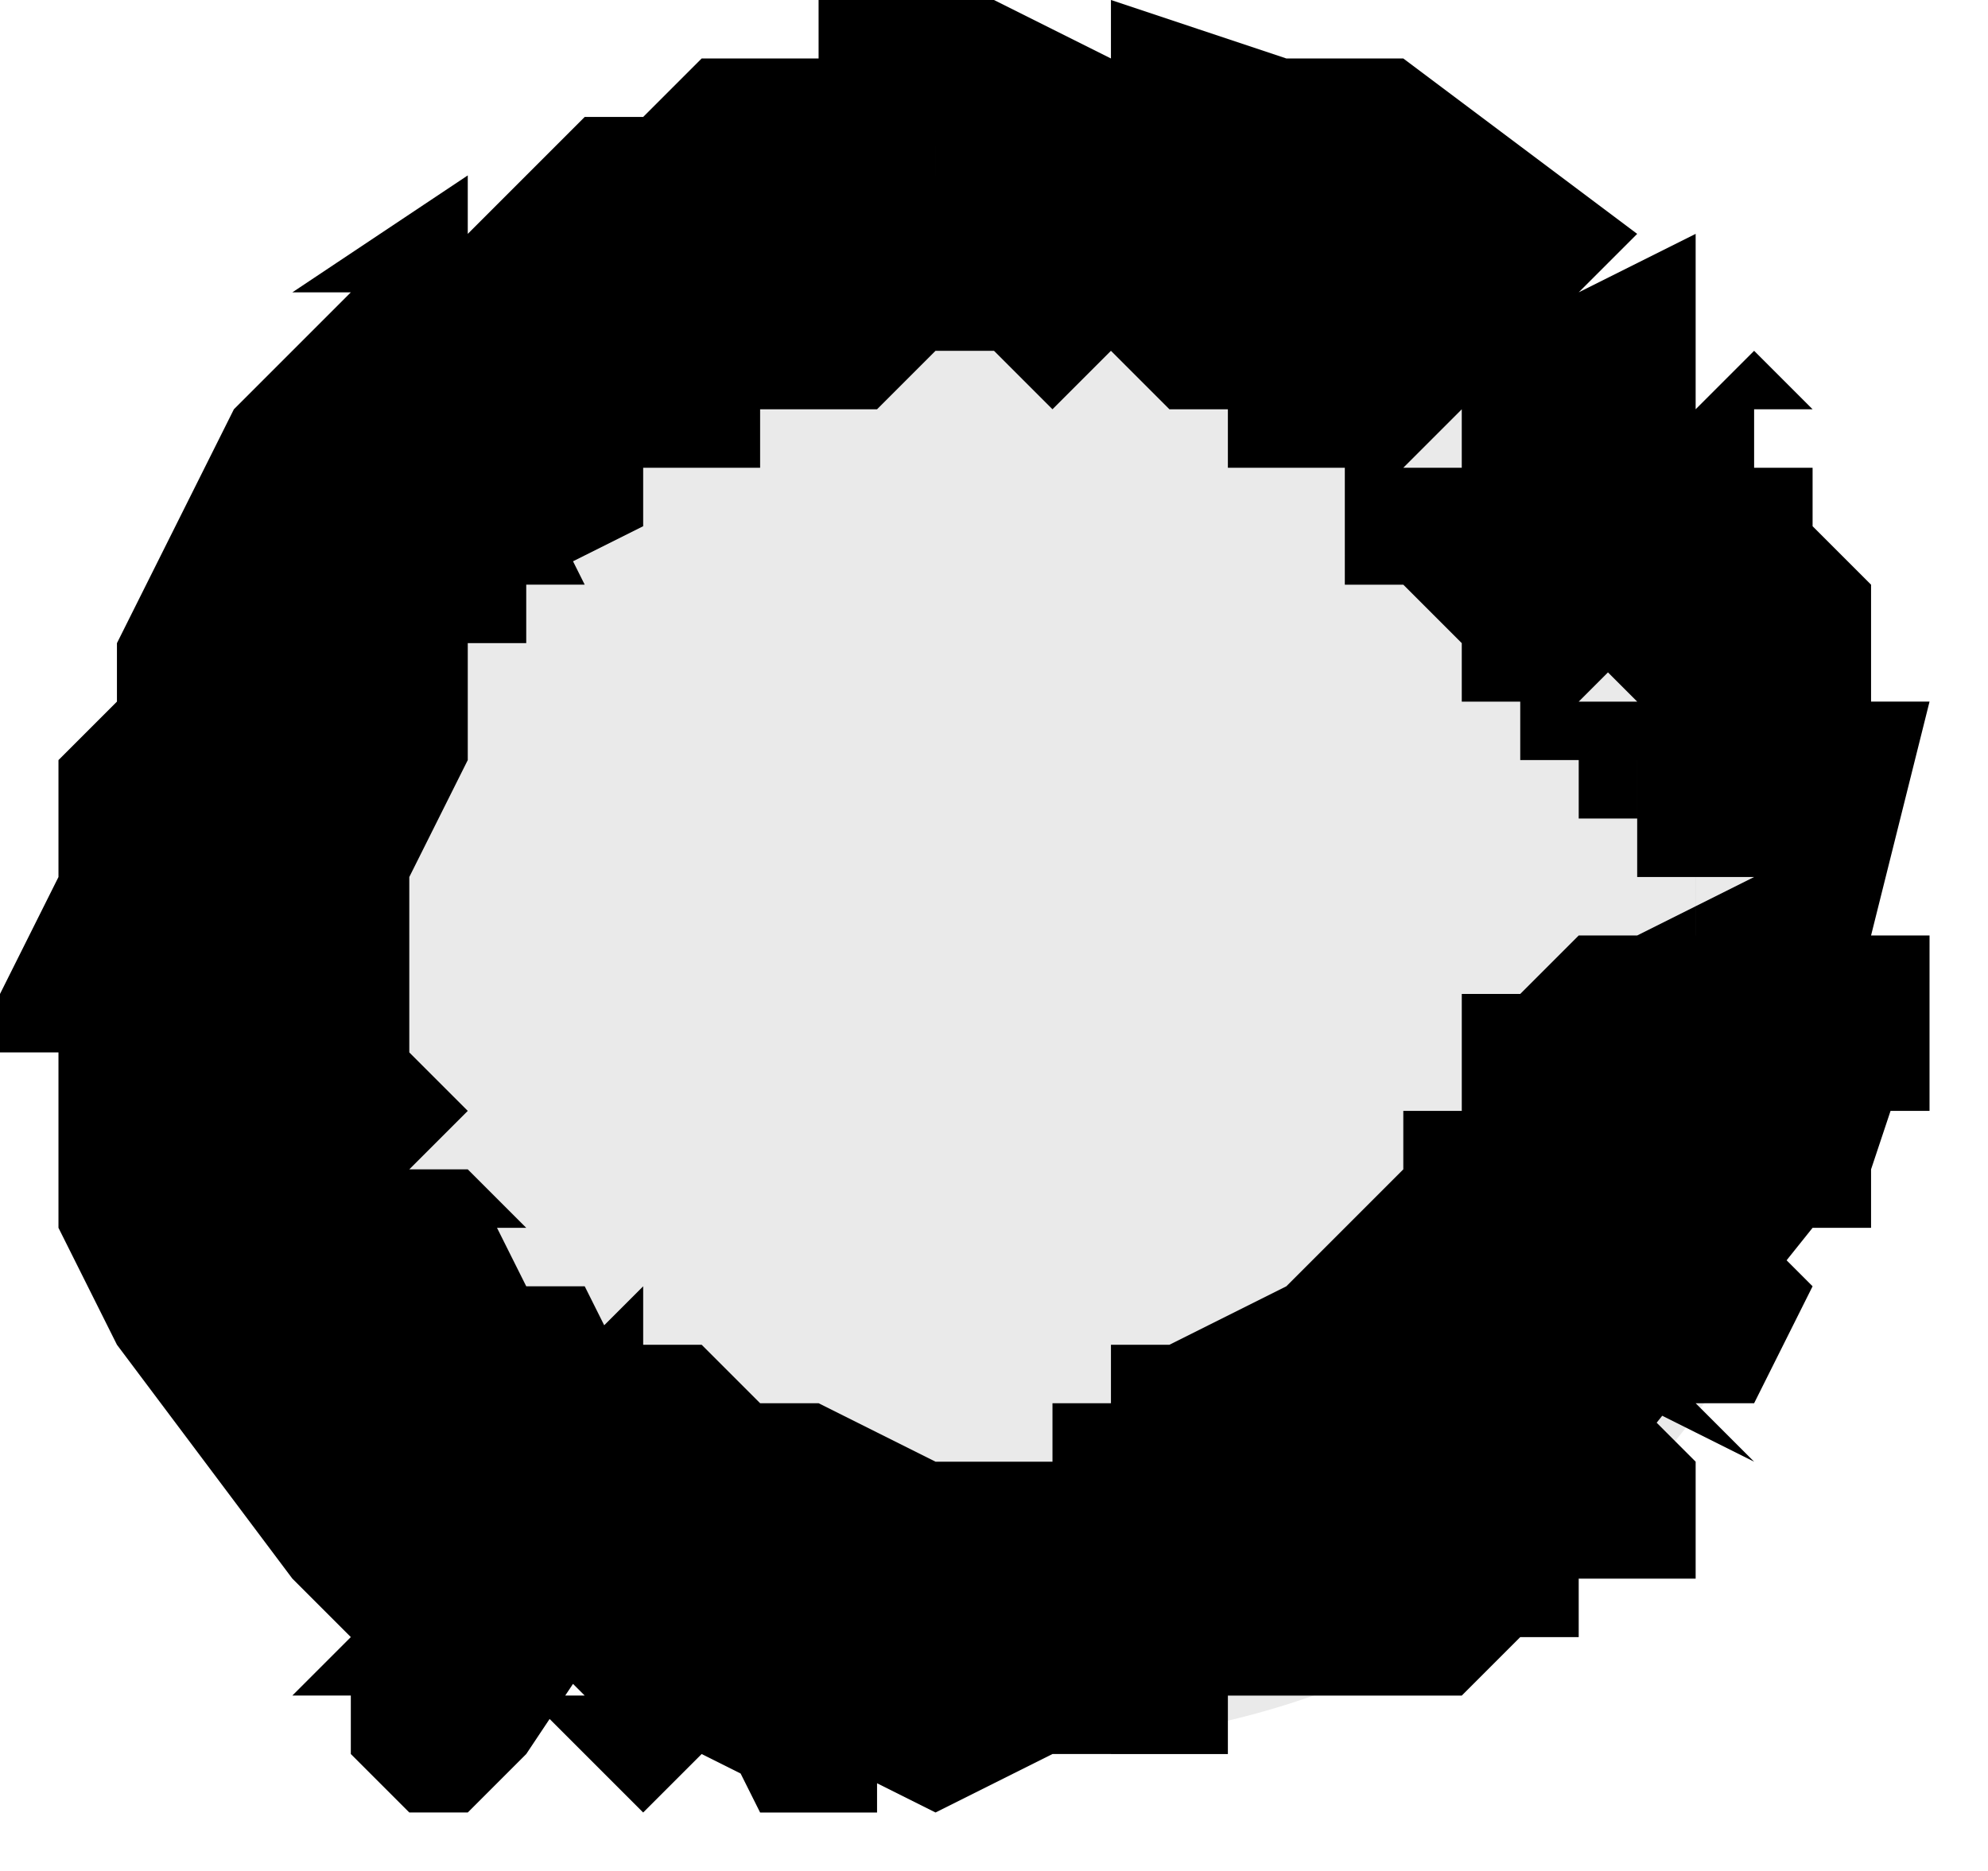
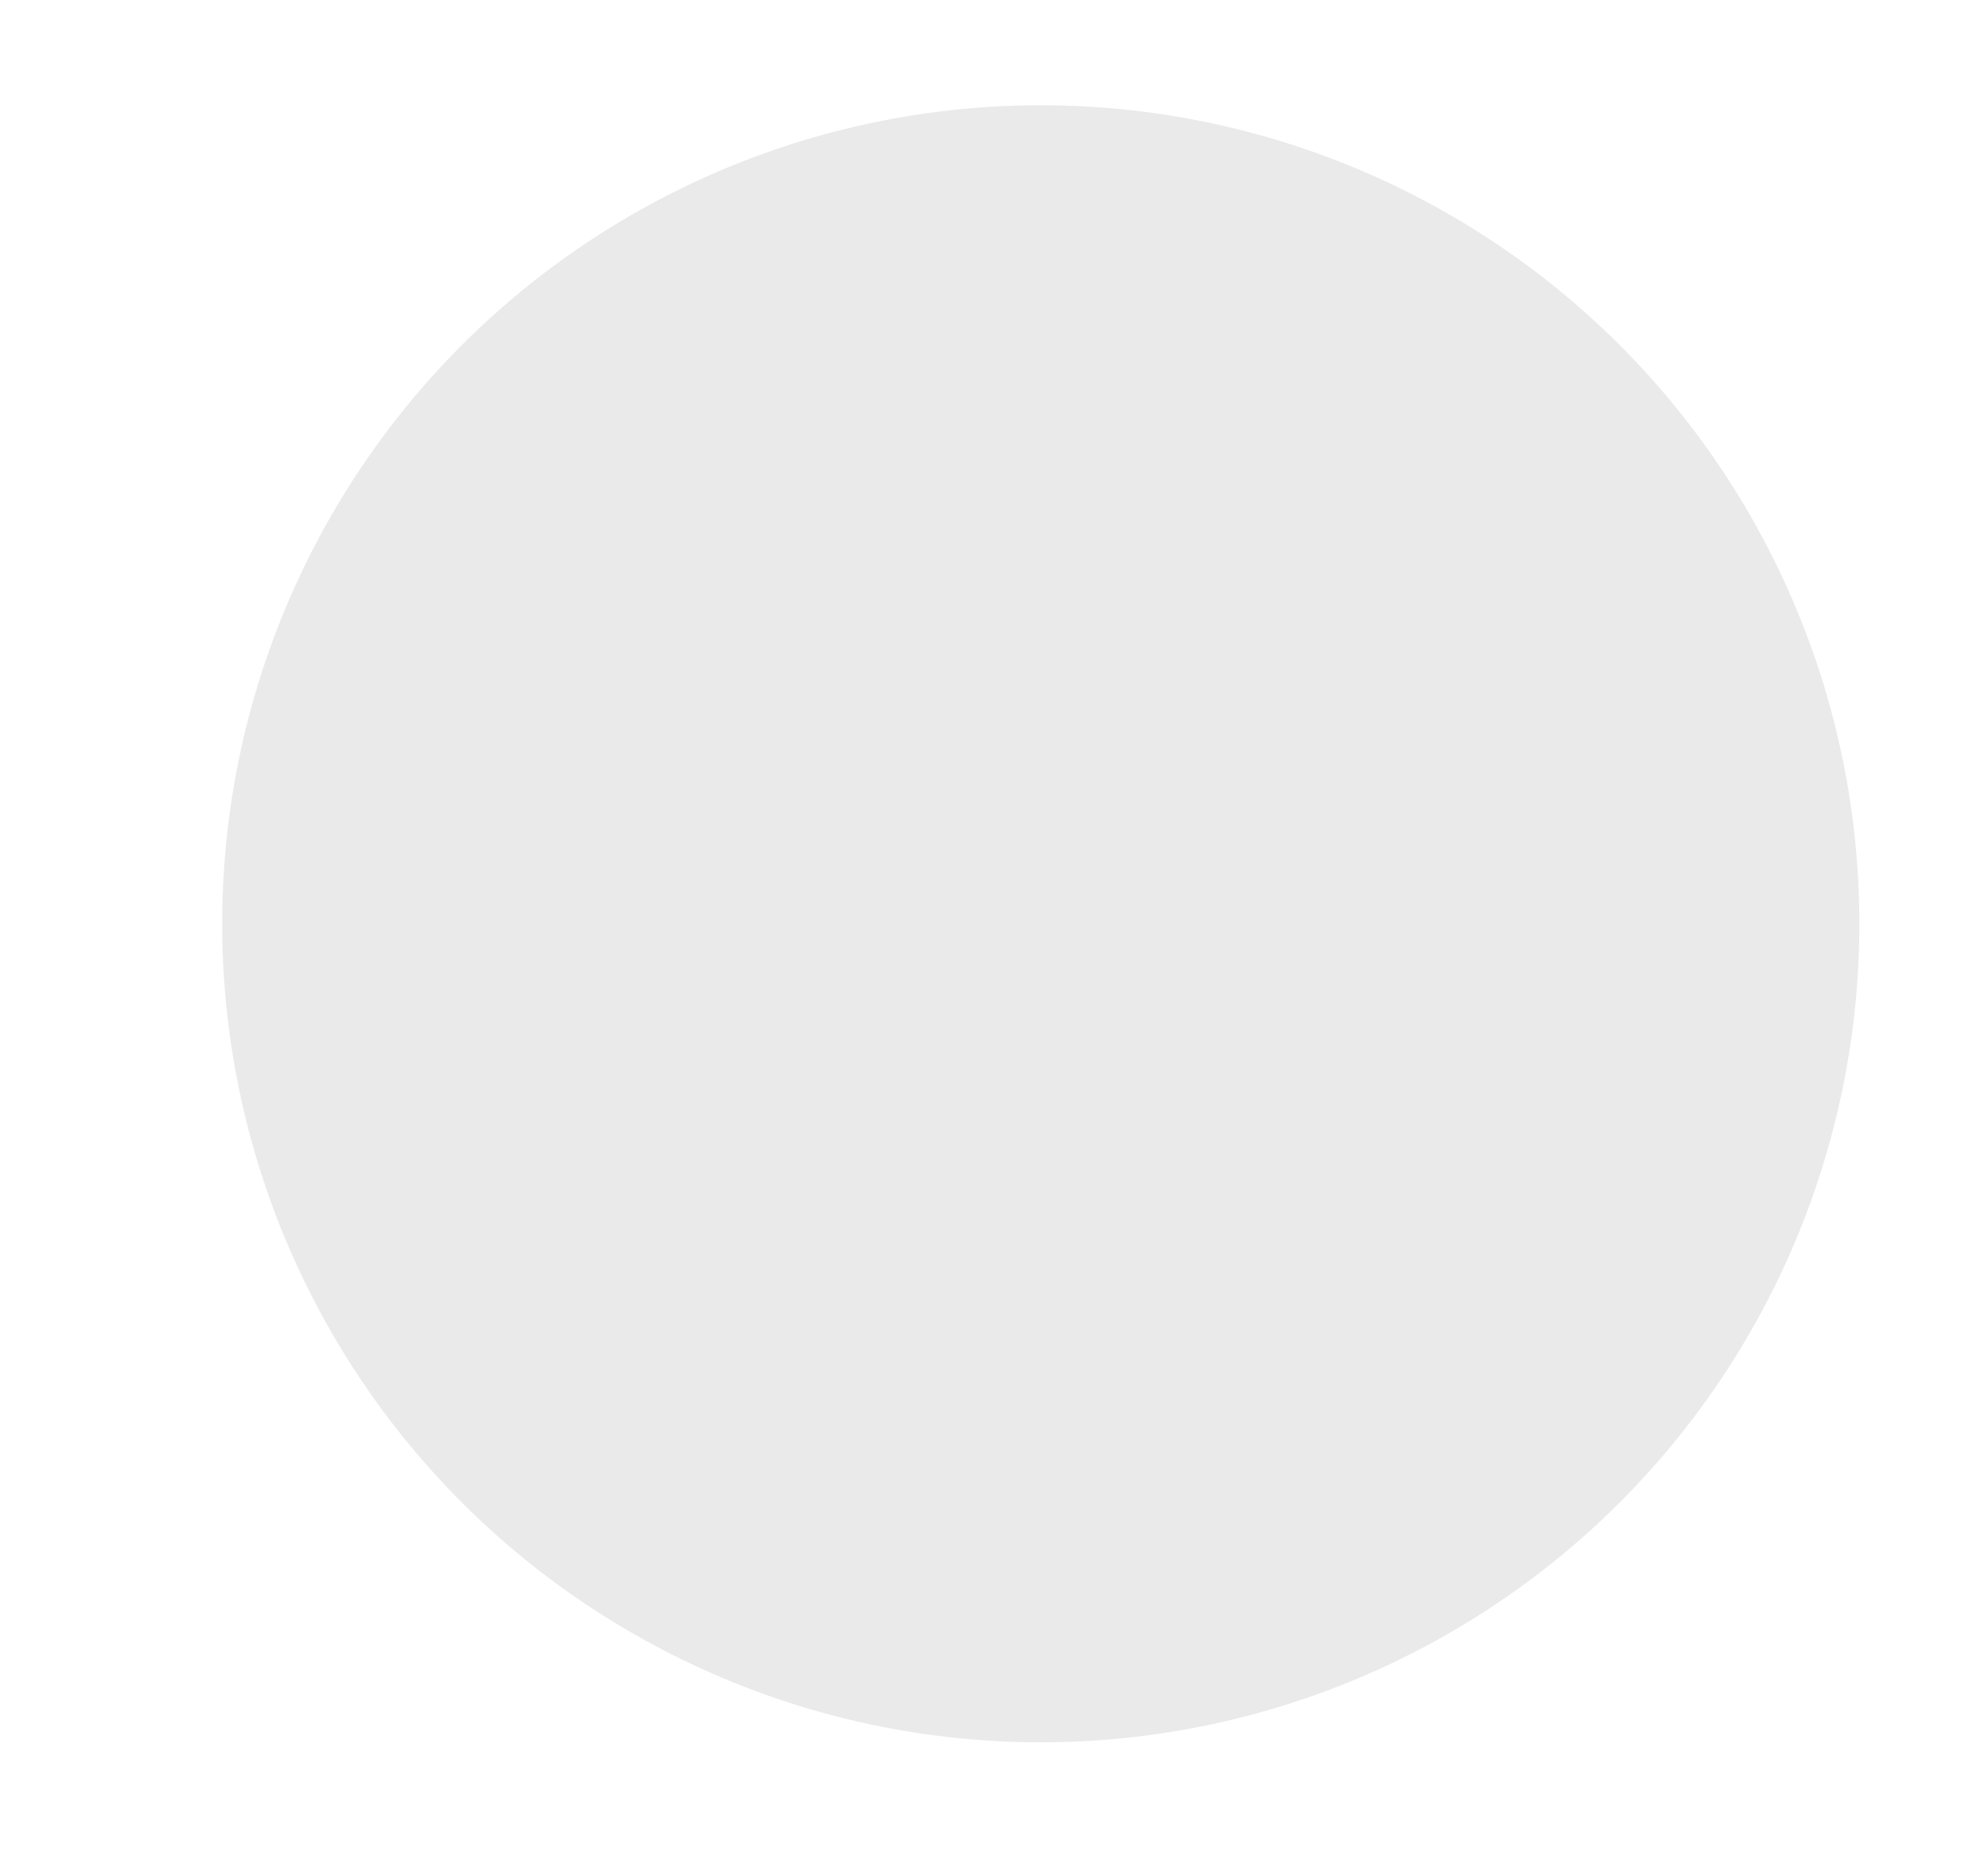
<svg xmlns="http://www.w3.org/2000/svg" fill="none" viewBox="0 0 34 32">
  <circle cx="17.8" cy="15.8" r="14" fill="#eaeaea" />
-   <path fill="#000" d="m7 31-1-1v-1H5l1-1-1-1-3-4-1-2v-3H0v-1l1-2q-1 0 0 0v-2l1-1H1h1v-1l1-2 1-2 2-2H5l3-2v1l1-1 1-1h1q0 1 0 0l1-1h2V0h3q0 1 0 0l2 1V0l3 1q0 1 0 0h2l4 3-1 1 2-1v1l-1 1 1-1v2l1-1 1 1h-1v1h1q0-1 0 0h-1 1v1l1 1q1 0 0 0v2h1l-1 4h1-1v1h1-2 2l-1 3v1h-1q-1 0 0 0h-1l1 1 1 1-1-1-1 2h-1l1 1-2-1 1 1q-1 0 0 0v2h-2v1h-1q0-1 0 0l-1 1q0 1 0 0h-2v1-1h-2q1 0 0 0v1h-2q0 1 0 0l-1-1q-1 1-1 1h-2v1h-2v-1 1l-1-2v1l-1 1-1-1-1-1v1H8q1-1 0 0v-1h1q0-1 0 0v-1 1l1-1-1 1h2v-1h1q0-1 0 0h2v1q0-1 0 0v1l1-2h2v-1h1v1-1l1 1v-1h1q0 1 0 0h1v-1h1v1q0 1 0 0 0-2 0 0h1v-1h1v-1h1v-1l2-1-1-1h1v1-1h1-1l1-2v1-2h1-1l1-2-1-1q1 0 0 0h1v-1h-1v-3q1 0 0 0l-1-1q1-1 0 0v-1h-1V9h-1q0 1 0 0V7l-1 1-2-2h-1V5h-2v1h-1V5h-1q0 1 0 0l-1 1V5v1h-1l-1 1V6v1q-1 0 0 0h-1v1h-2v1l-2 1-2 2h1v1l-1 2h1-1v3H6h1v2l1 1v-1l1 2v1l1-1 1 2v3l-2 3q1 0 0 0l-1 1zm23-13zM16 29q0 1 0 0m-3 1v-1zm-3-4q1 0 0 0m1 4zM31 9zM8 28l-1 1q-1 0 0 0zM27 4q-1 2 0 0m0 23zm6-10v2h-1v1l-1 1-4 5-2 2h1-1l-2 1q1 0 0 0h-2v1h-1q0-1 0 0h-2l-2 1-2-1v1l-2-1v-1h-2l-1-1H7v-1l-1-1v1l-1-1v-1q0-1 0 0l-1-1q0-1 0 0l-1-3q1-1 0 0l-1-1v-5h1l-1-1q-1 0 0 0h1-1v-1h1-1v-1h2-1l1-1H3l1-1V9h1Q4 9 5 9V8q1 0 0 0l3-2-1-1 1 1V5h1v1L8 5l2-1h1V3l1 1q0 1 0 0v1l1-1V3h1v1l1-1v1l1-1q0 1 0 0V2v1l1-1 1 1q0 2 0 0h1q0 1 0 0h2v1h1v2l1-1v1-1l1 1 1 1-1 1h1l2 1v1h1l-1 1h1l-1 1h1q1 0 0 0h1v1h-1v1h1q-1 0 0 0-1 1 0 1h-1v-1h-1 1-1v-1h-1v-1h-1 1-1v-1q1 0 0 0l2-1-2 1-1-1h-1V8l-1 1 1-1h-1q0-1 0 0h-1V7v1-2 1h-1V6v1l-1-1v1-1l-1 1-1-1q0 1 0 0h-1l-1 1V6v1h-3v1h-2v1L9 8l1 2V9v1H9v1H8v2H7h1-1v1q1 0 0 0v1h1-2v1h1v2l1 1-1 1h1l1 1H8l1 1q0-1 0 0-1 0 0 0h1l-1 1 1-1v1l1-1v1q0 1 0 0h1v1-1l1 1h1l2 1h2v-1h1v-1h1v1-1l2-1 1 1-1-1 2-2v-1h1v-2h1l1-1h6zM11 6v1zm14 4q1-1 0 0-1 0 0 0m2 1h-1zm1 6q-2 0 0 0m0-4zm0 3 2-1h-1v1zM10 5q0 1 0 0M3 16q0-1 0 0M18 3q0-1 0 0" />
</svg>